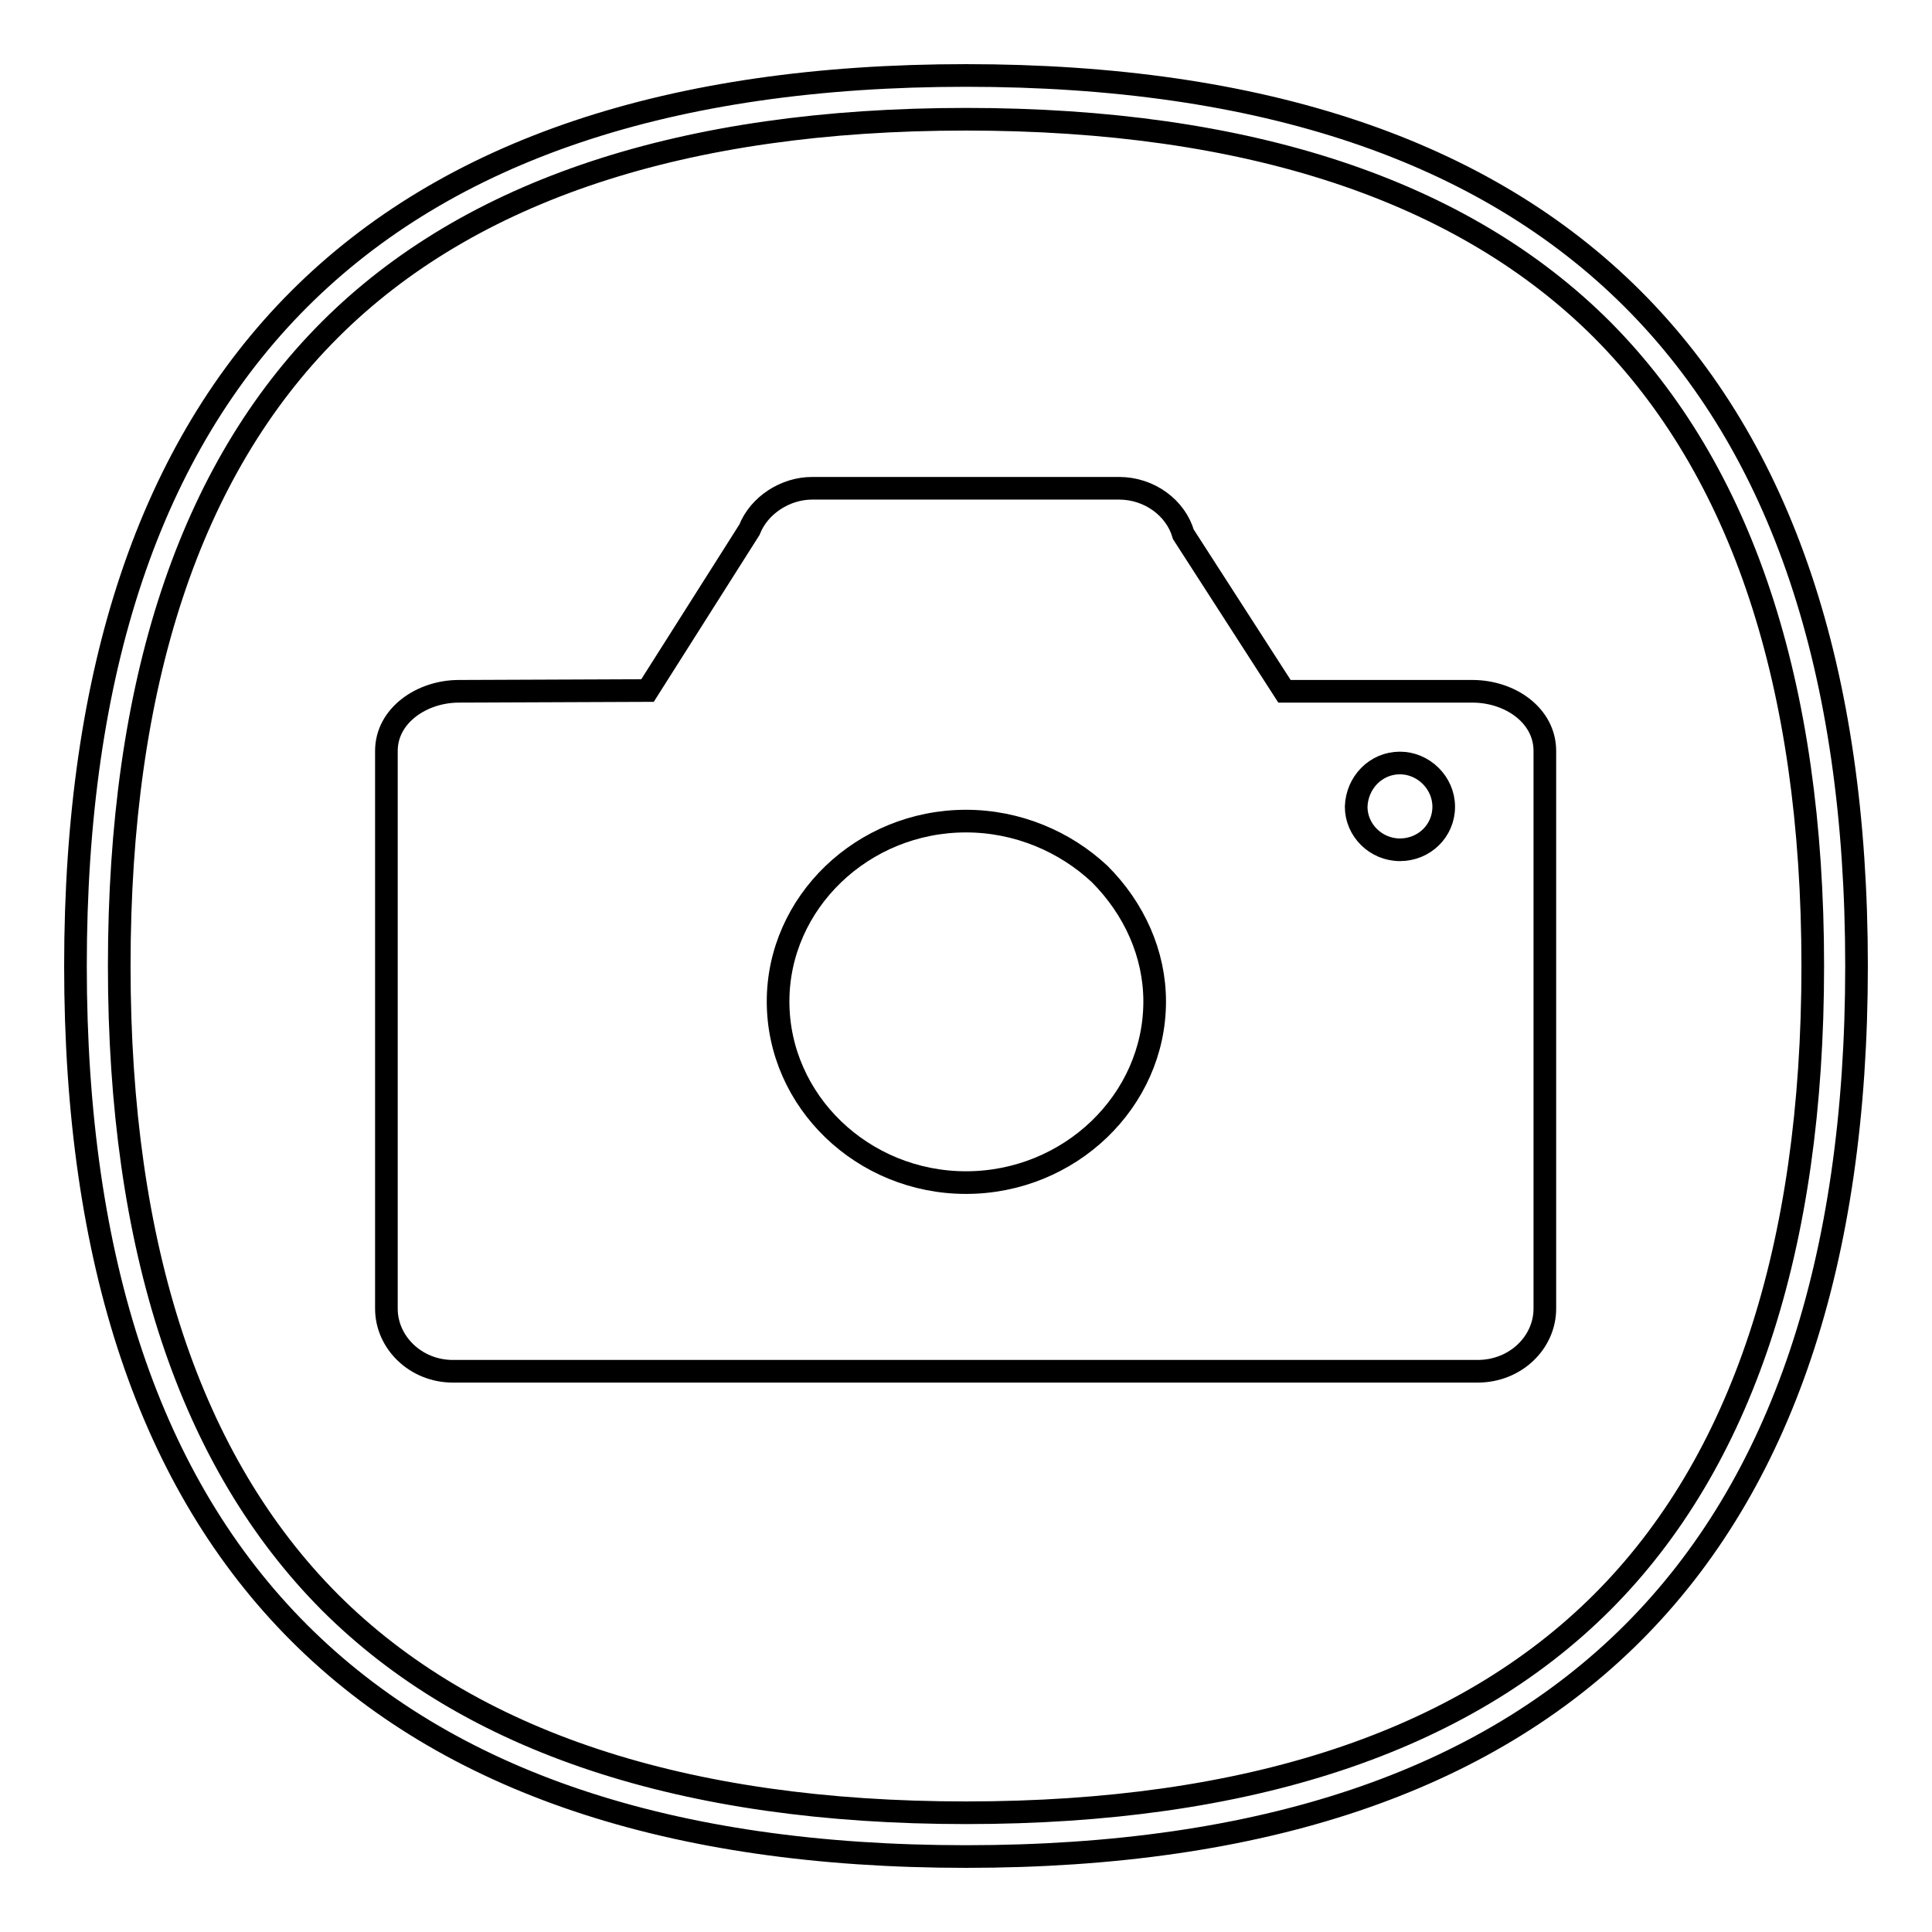
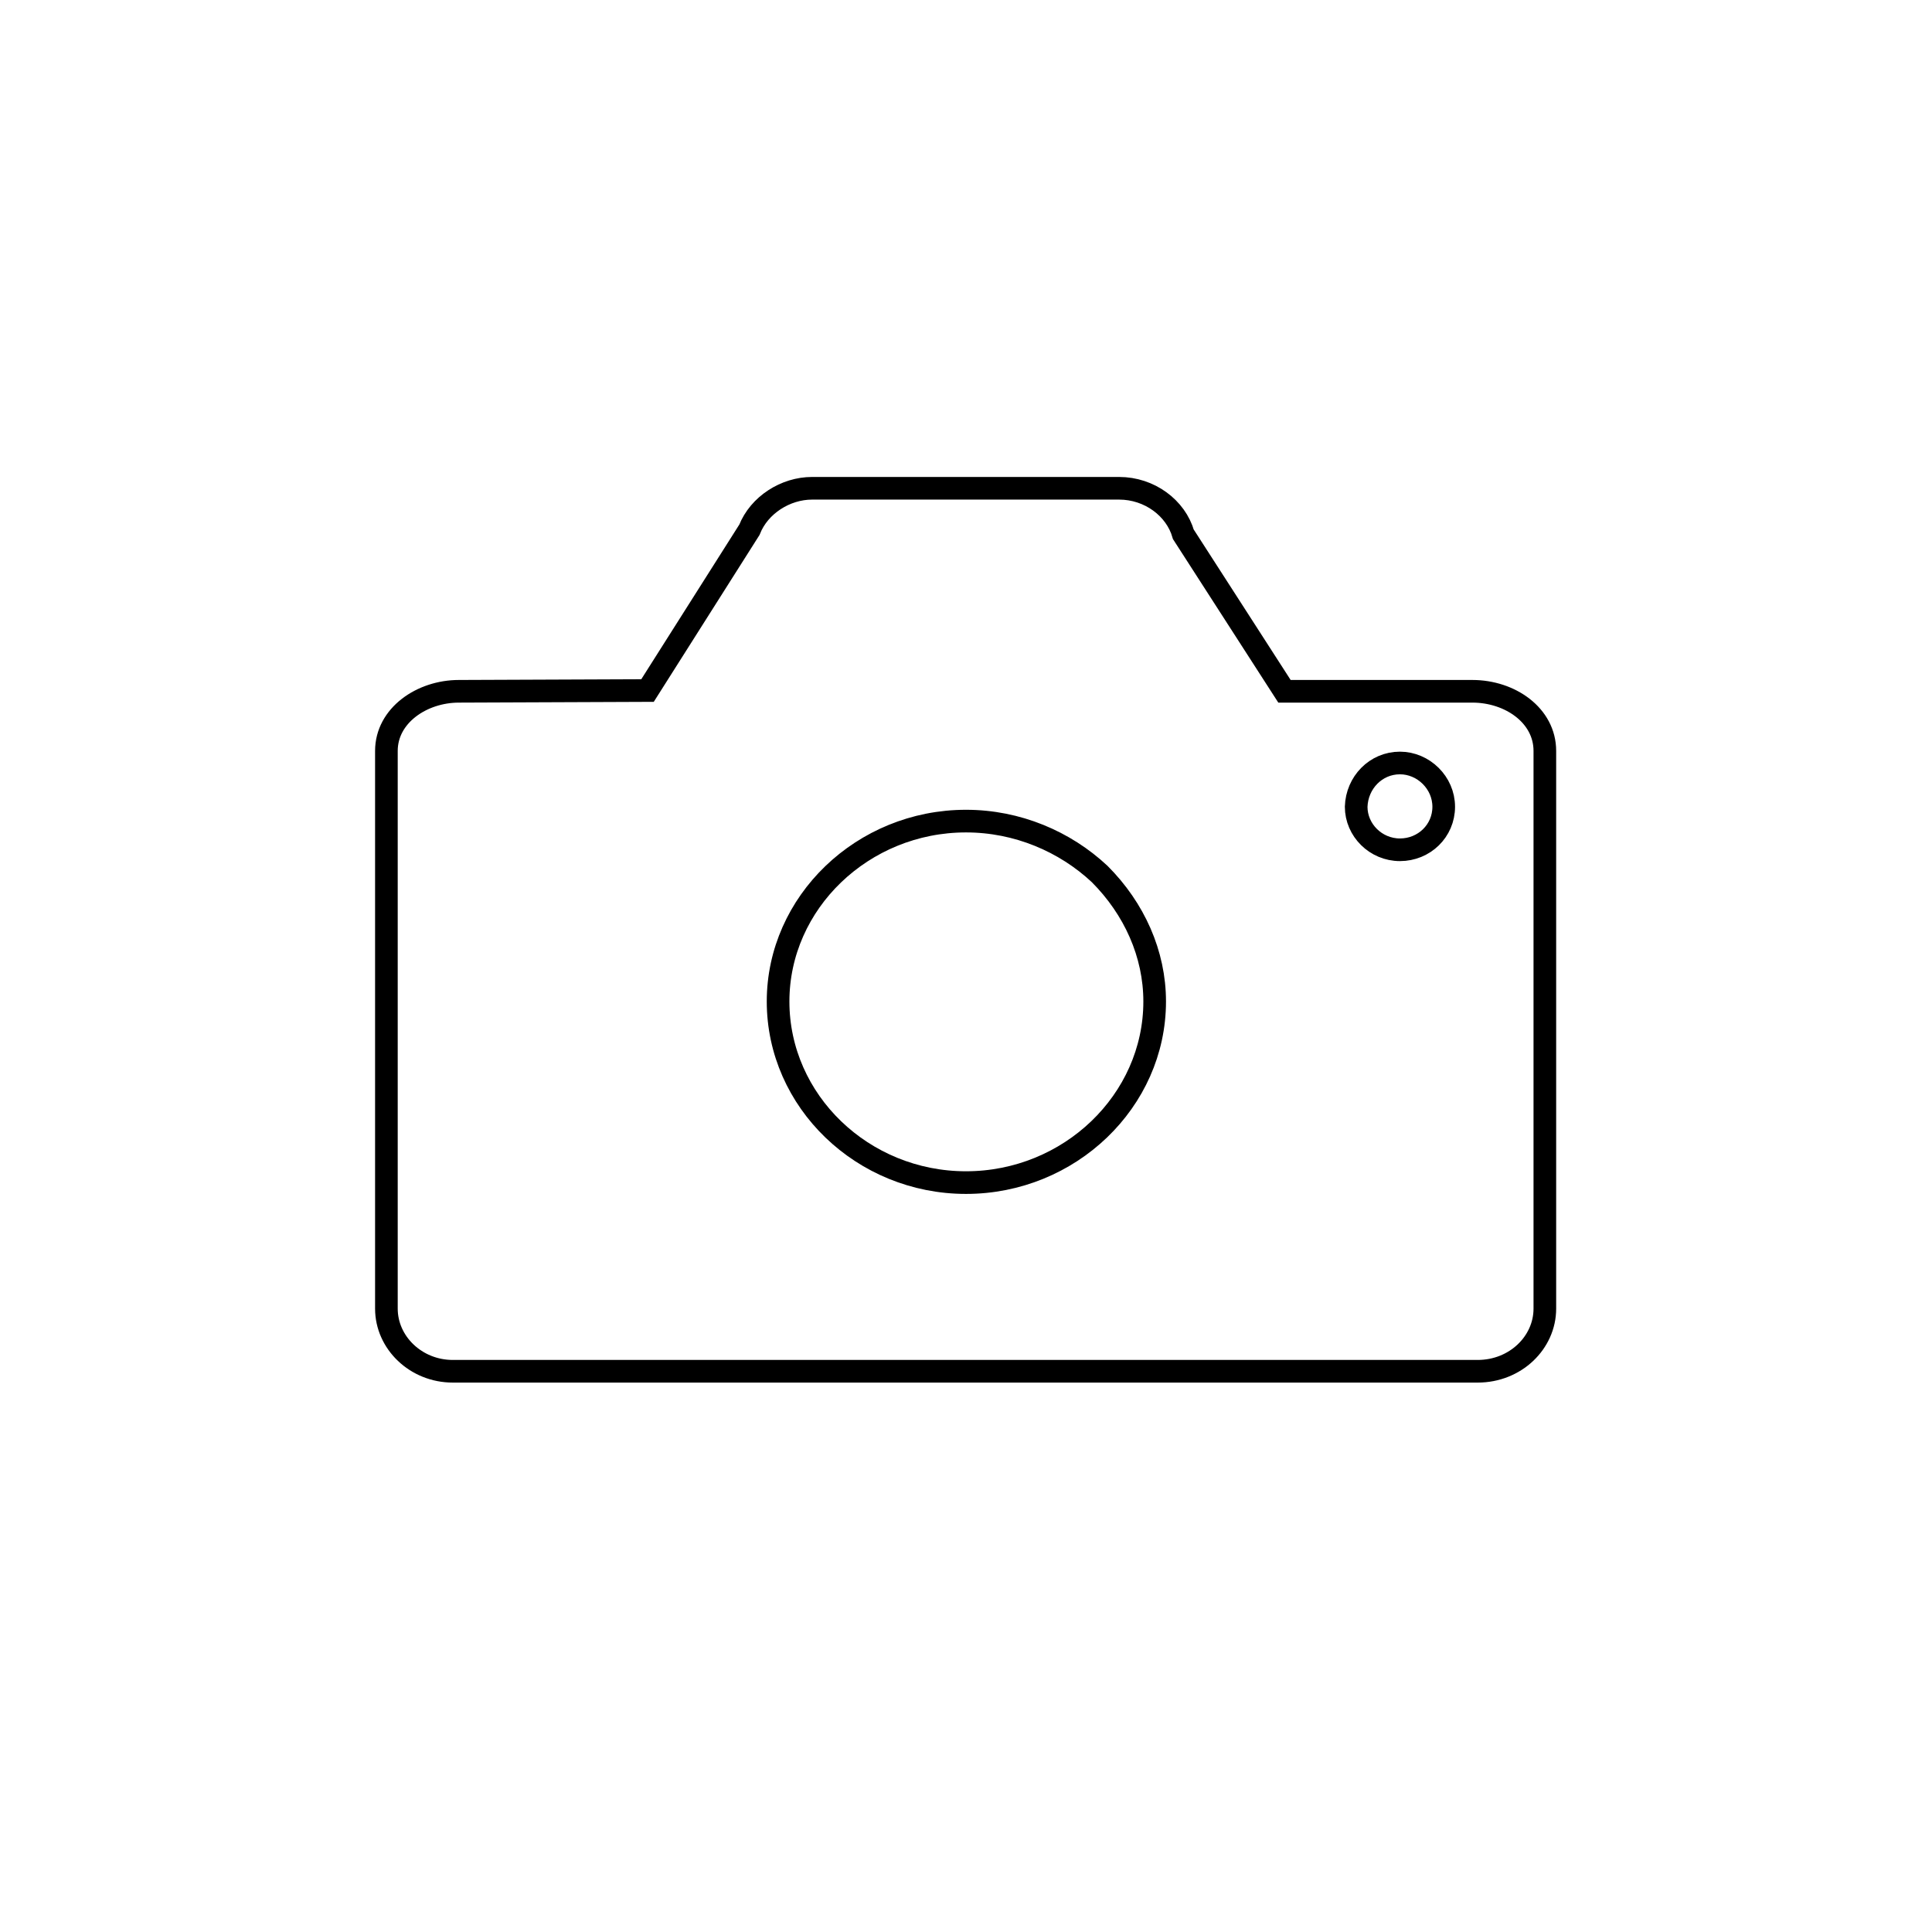
<svg xmlns="http://www.w3.org/2000/svg" version="1.1" x="0px" y="0px" viewBox="0 0 256 256" enable-background="new 0 0 256 256" xml:space="preserve">
  <g>
    <g>
-       <path stroke-width="3" fill-opacity="0" stroke="#000000" d="M185.5,101.1c3.1,0,5.8,2.6,5.8,5.8c0,3.2-2.6,5.7-5.8,5.7c-3.2,0-5.8-2.6-5.8-5.7C179.8,103.7,182.3,101.1,185.5,101.1L185.5,101.1z M60.8,91.6c-4.9,0-9.6,3.2-9.6,7.9v73.9c0,4.5,3.9,8.3,8.8,8.3h135.8c5,0,8.9-3.8,8.9-8.3V99.5c0-4.7-4.6-7.9-9.6-7.9h-24.9l-13.4-20.8c-1-3.5-4.5-6.1-8.5-6.1h-40.7c-3.5,0-7,2.2-8.3,5.5L85.8,91.5L60.8,91.6L60.8,91.6z M128,108.8L128,108.8c6.8,0,13.1,2.7,17.7,7c4.6,4.6,7.3,10.6,7.3,16.9c0,13.2-11.3,24-25,24c-13.7,0-24.9-10.8-24.9-24C103.1,119.6,114.3,108.8,128,108.8L128,108.8L128,108.8z" />
-       <path stroke-width="3" fill-opacity="0" stroke="#000000" d="M128,246c-78.3,0-118-39.7-118-118C10,49.7,49.7,10,128,10c78.3,0,118,39.7,118,118C246,206.3,206.3,246,128,246z M128,15.8c-37.4,0-65.8,9.4-84.3,27.9C25.1,62.3,15.8,90.6,15.8,128c0,37.4,9.4,65.7,27.9,84.3c18.5,18.5,46.9,27.9,84.3,27.9c37.4,0,65.8-9.4,84.3-27.9c18.5-18.5,27.9-46.9,27.9-84.3c0-37.4-9.4-65.7-27.9-84.3C193.8,25.2,165.4,15.8,128,15.8L128,15.8z" />
+       <path stroke-width="3" fill-opacity="0" stroke="#000000" d="M185.5,101.1c3.1,0,5.8,2.6,5.8,5.8c0,3.2-2.6,5.7-5.8,5.7c-3.2,0-5.8-2.6-5.8-5.7C179.8,103.7,182.3,101.1,185.5,101.1L185.5,101.1z M60.8,91.6c-4.9,0-9.6,3.2-9.6,7.9v73.9c0,4.5,3.9,8.3,8.8,8.3h135.8c5,0,8.9-3.8,8.9-8.3V99.5c0-4.7-4.6-7.9-9.6-7.9h-24.9l-13.4-20.8c-1-3.5-4.5-6.1-8.5-6.1h-40.7c-3.5,0-7,2.2-8.3,5.5L85.8,91.5L60.8,91.6z M128,108.8L128,108.8c6.8,0,13.1,2.7,17.7,7c4.6,4.6,7.3,10.6,7.3,16.9c0,13.2-11.3,24-25,24c-13.7,0-24.9-10.8-24.9-24C103.1,119.6,114.3,108.8,128,108.8L128,108.8L128,108.8z" />
    </g>
  </g>
</svg>